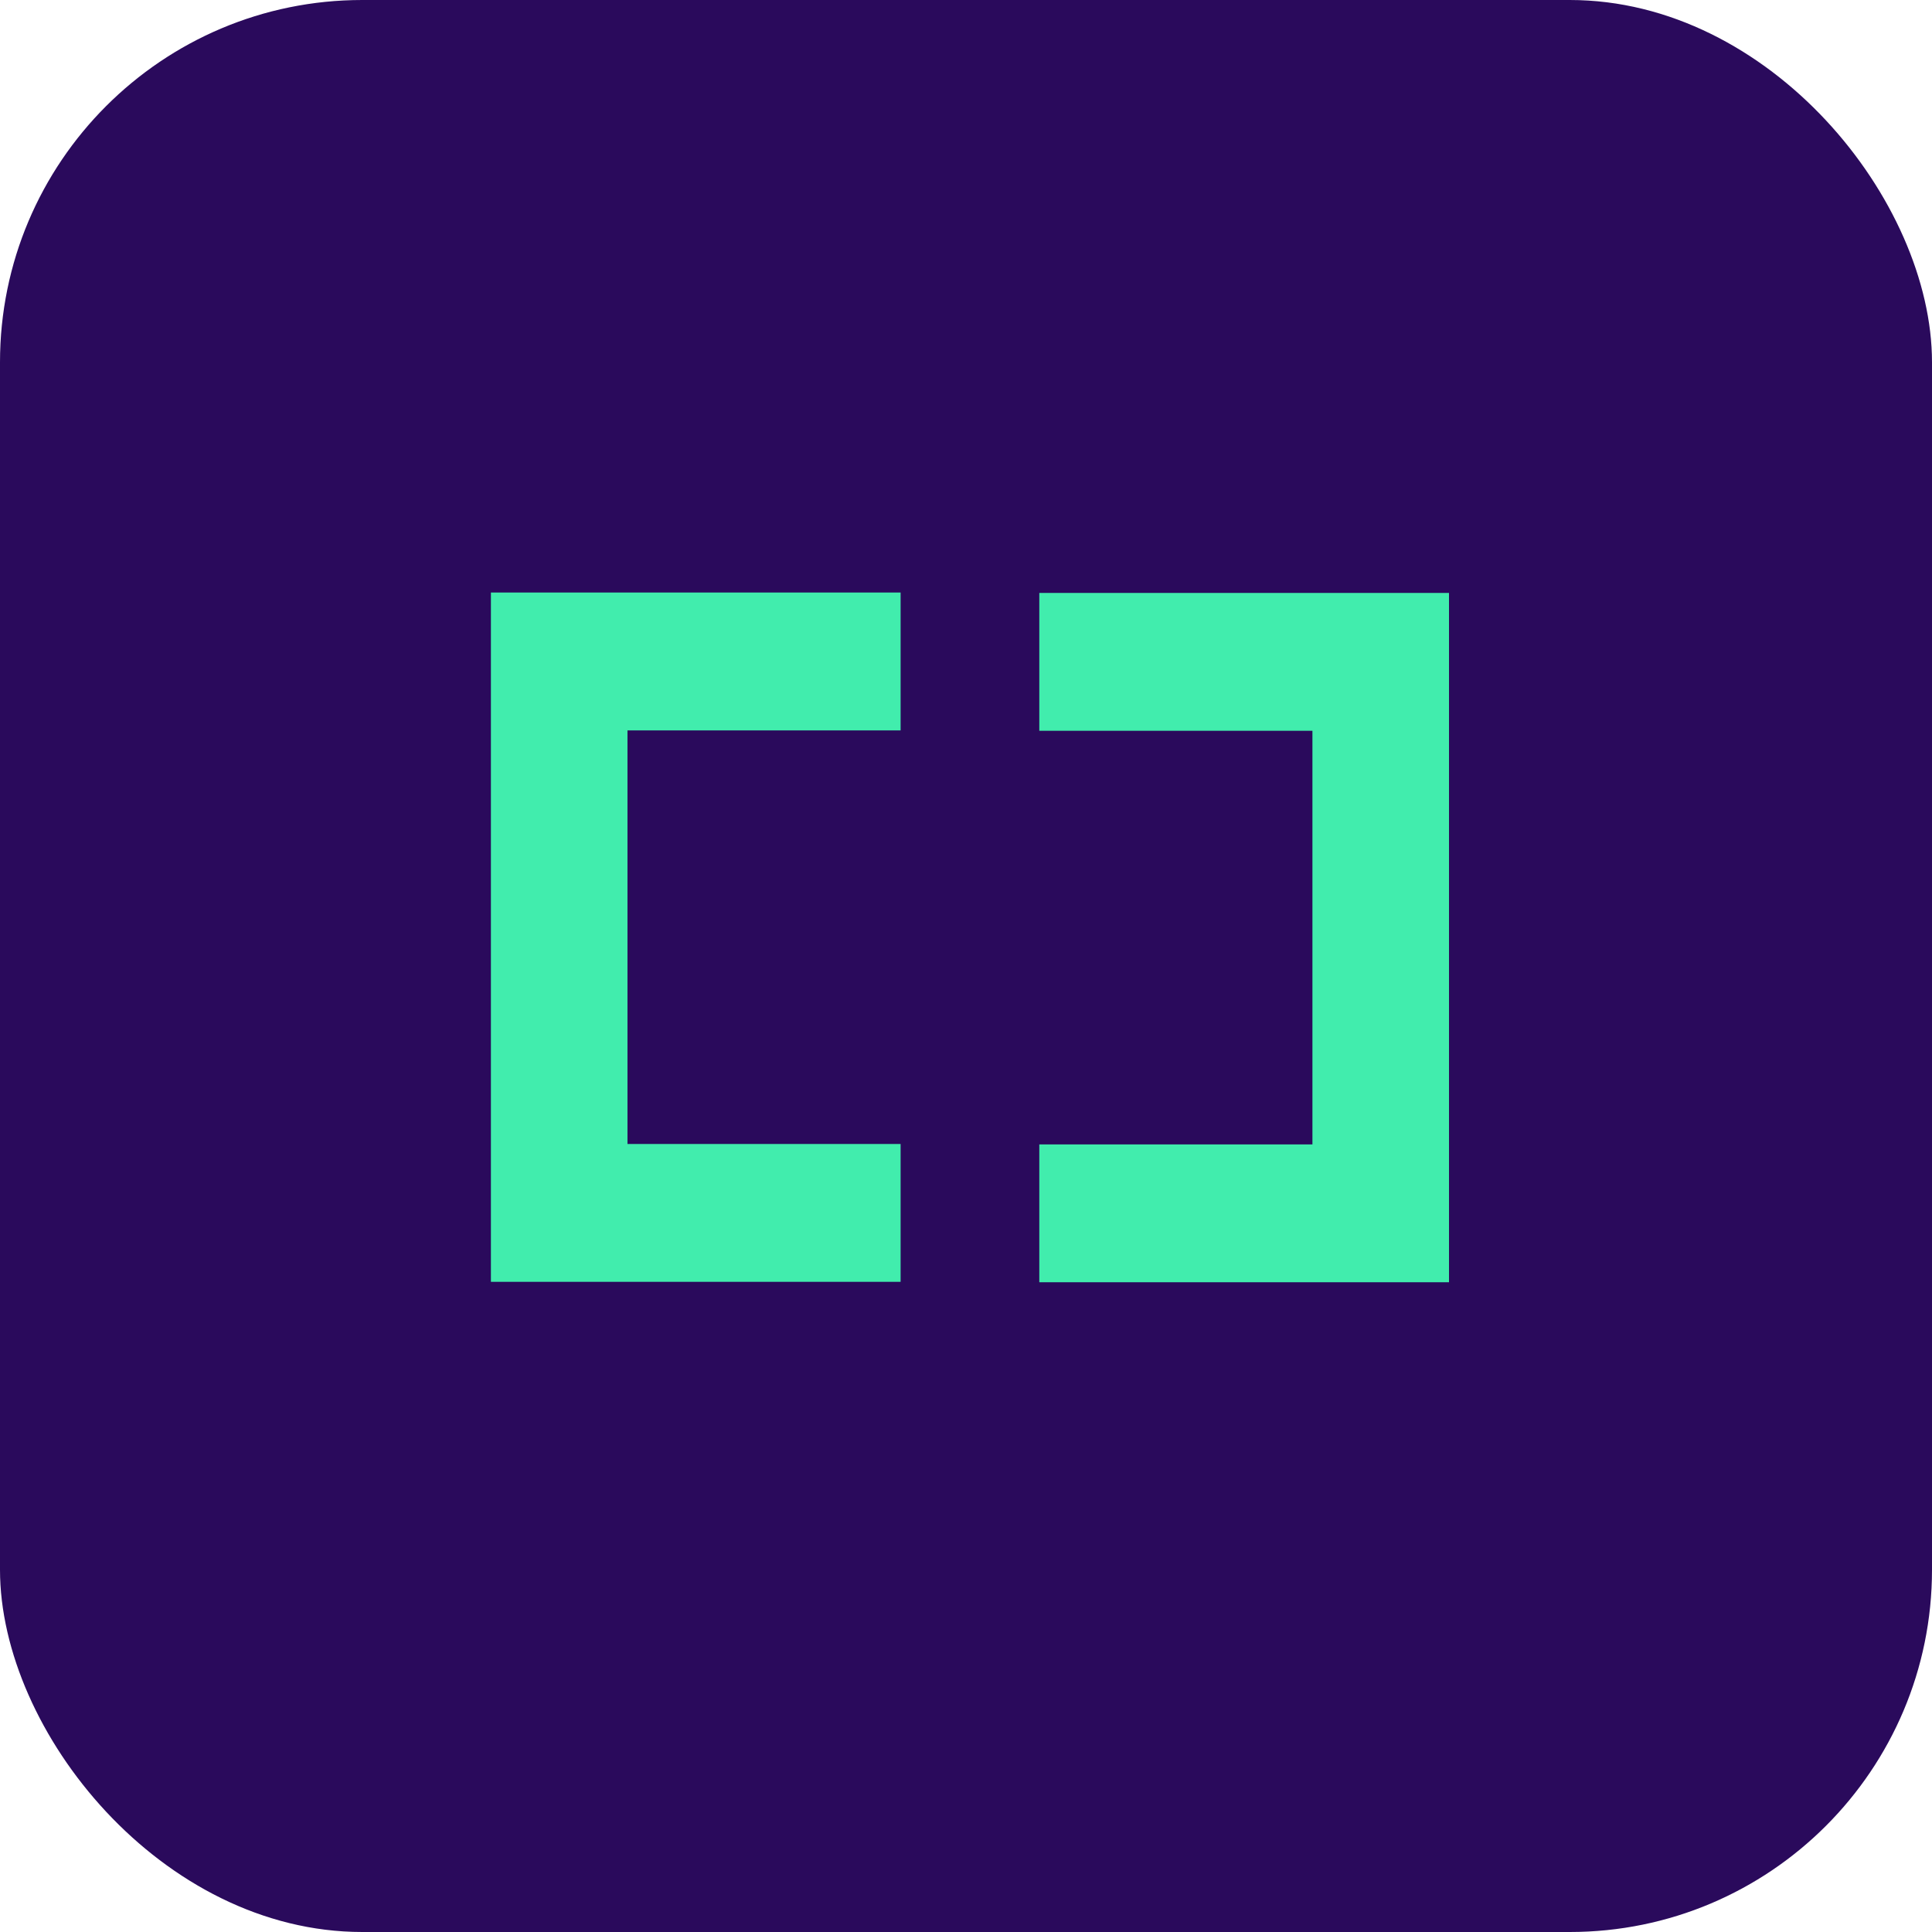
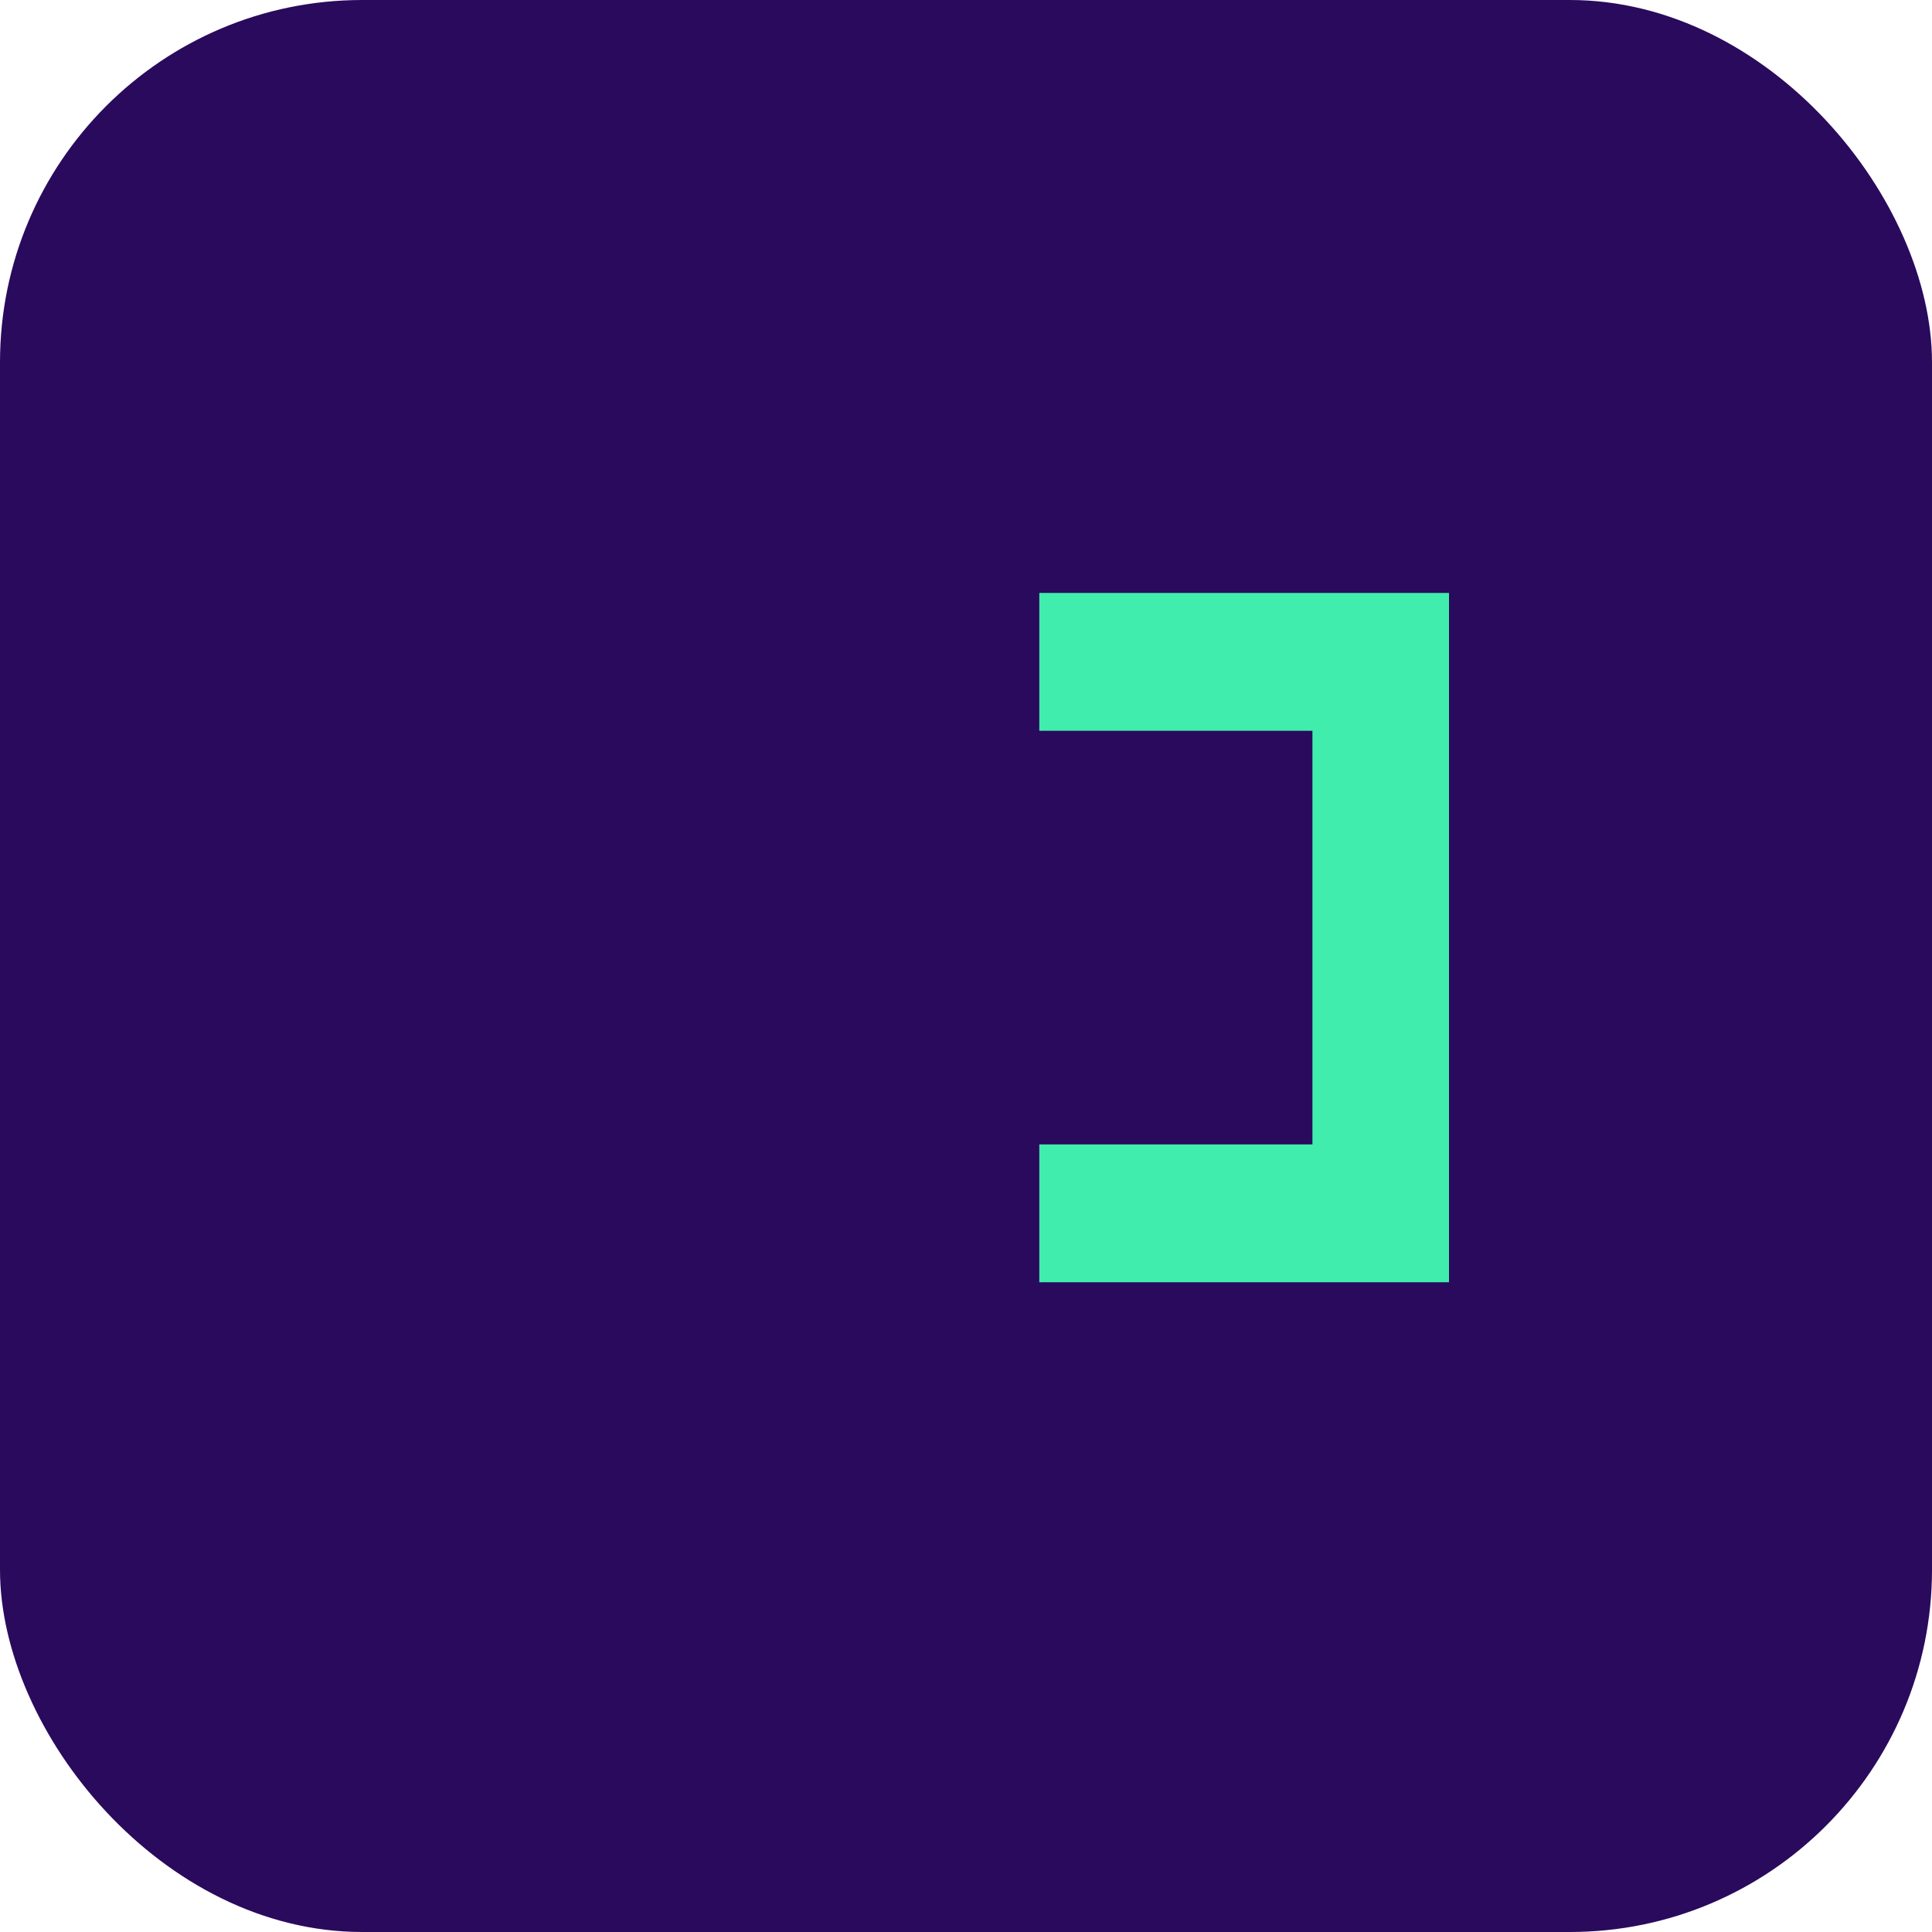
<svg xmlns="http://www.w3.org/2000/svg" width="32" height="32" viewBox="0 0 32 32" fill="none">
  <rect width="32" height="32" rx="6" fill="#2A0A5C" />
  <path d="M24 9.821V21.238H17.214V18.955H21.738V12.104H17.214V9.821H24Z" fill="#41EDAD" />
-   <path d="M10.393 18.948H14.917V21.231H8.131V9.814H14.917V12.098H10.393V18.948Z" fill="#41EDAD" />
</svg>